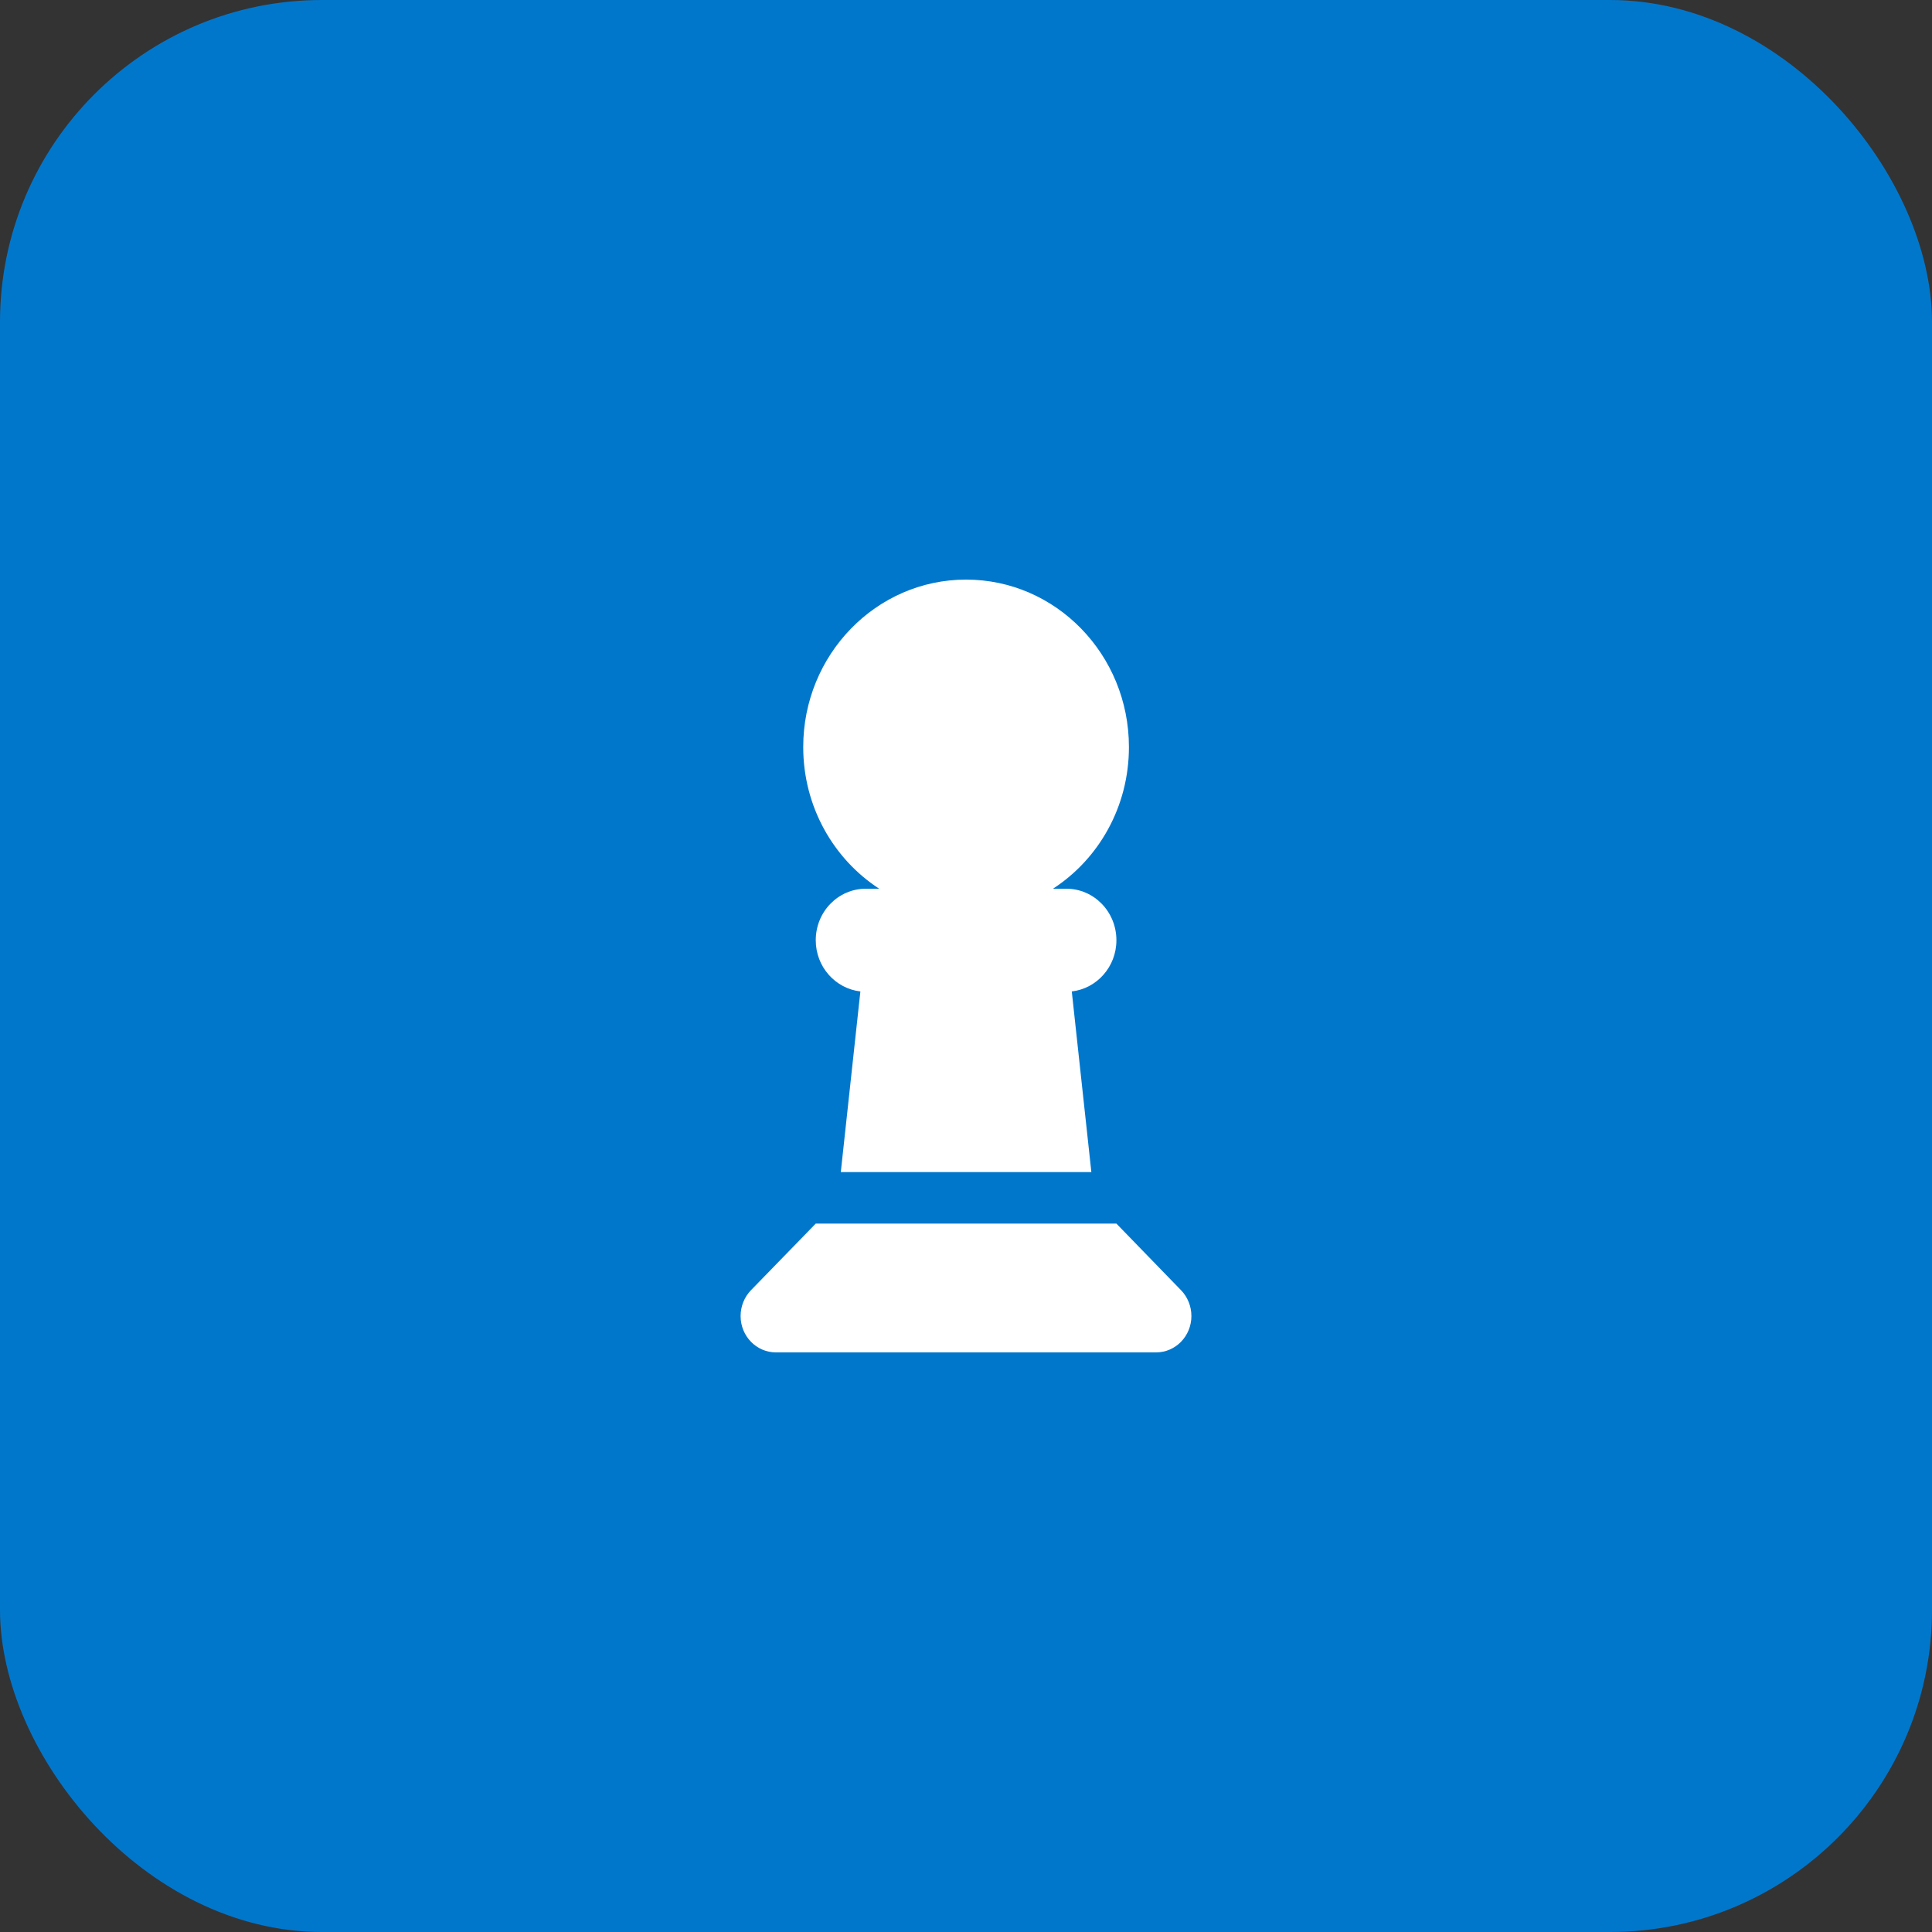
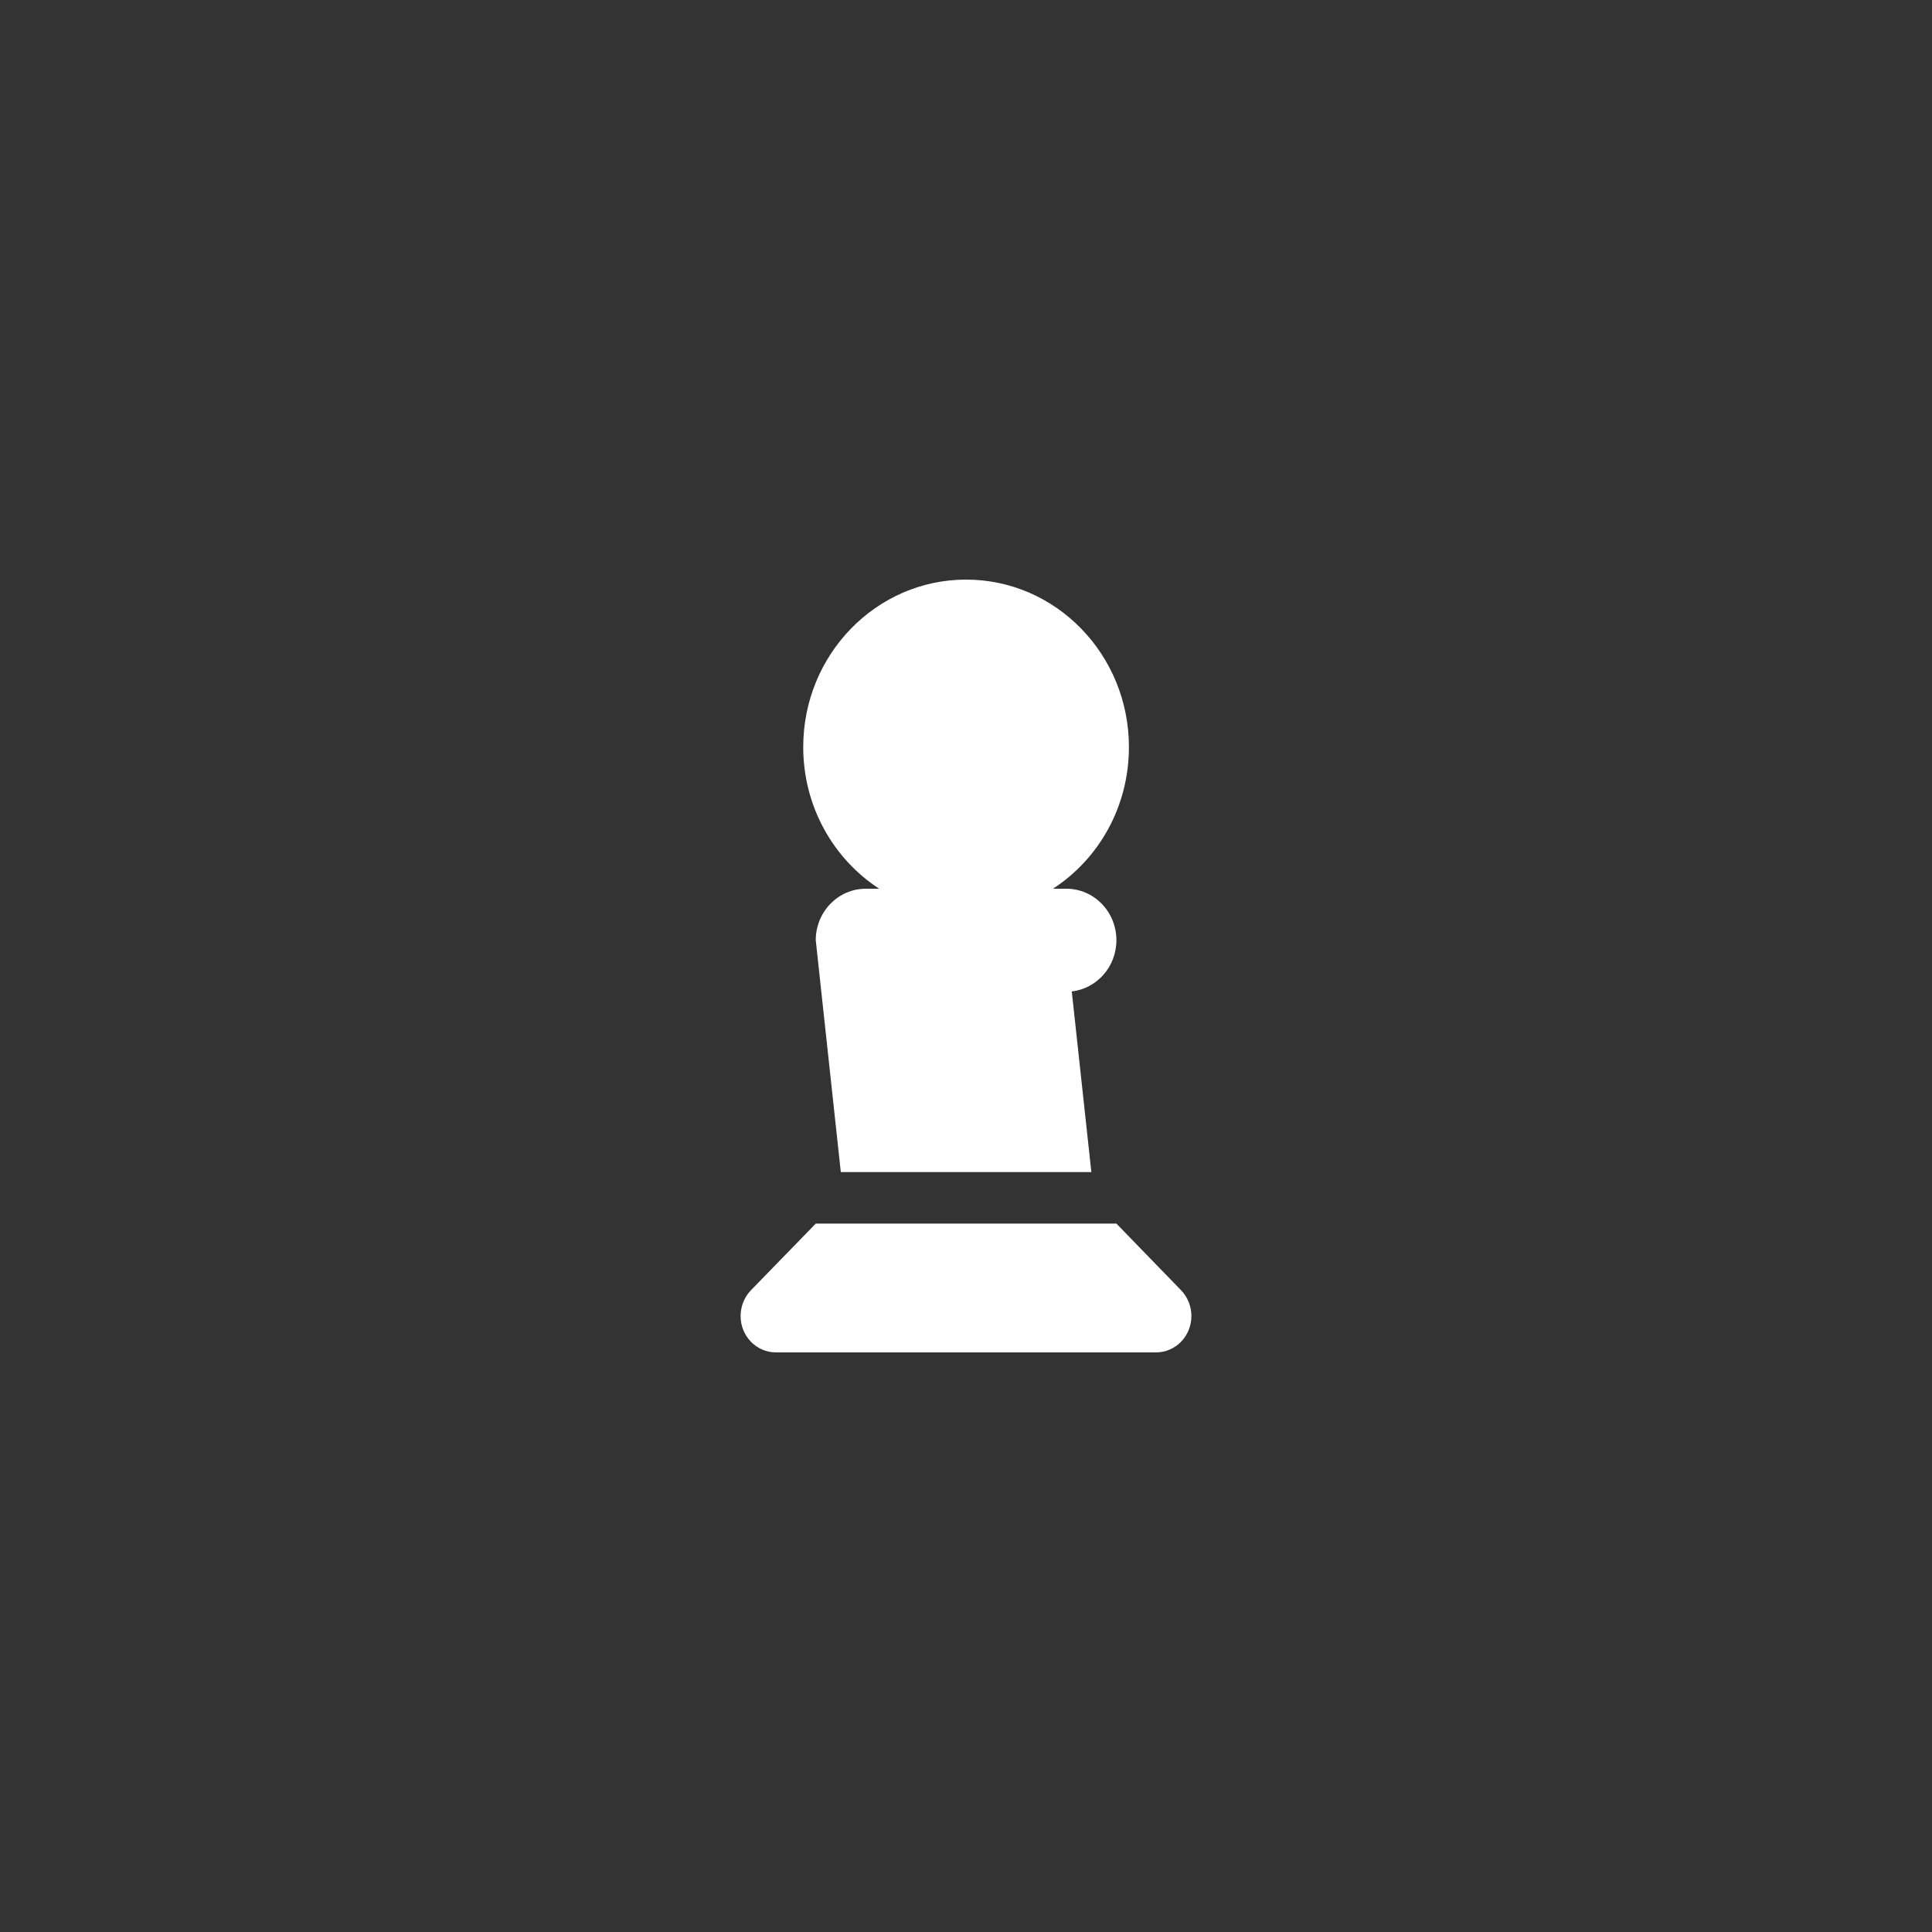
<svg xmlns="http://www.w3.org/2000/svg" width="60" height="60" viewBox="0 0 60 60" fill="none">
  <rect x="0" y="0" width="60" height="60" fill="#333333" stroke="none" />
-   <rect width="60" height="60" rx="10" fill="#0177CC" />
-   <path d="M32.701 27.6C34.121 26.68 35.06 25.055 35.06 23.2C35.06 20.33 32.794 18 30.002 18C27.211 18 24.945 20.33 24.945 23.2C24.945 25.055 25.889 26.68 27.304 27.6H26.89C26.029 27.6 25.334 28.315 25.334 29.2C25.334 30.025 25.942 30.7 26.72 30.79L26.112 36.4H33.893L33.285 30.79C34.063 30.7 34.671 30.025 34.671 29.2C34.671 28.315 33.975 27.6 33.115 27.6H32.701ZM23.321 40.07C23.117 40.28 23 40.57 23 40.87C23 41.495 23.491 42 24.099 42H35.901C36.509 42 37 41.495 37 40.87C37 40.57 36.883 40.28 36.679 40.07L34.671 38H25.334L23.321 40.07Z" fill="white" />
+   <path d="M32.701 27.6C34.121 26.68 35.06 25.055 35.06 23.2C35.06 20.33 32.794 18 30.002 18C27.211 18 24.945 20.33 24.945 23.2C24.945 25.055 25.889 26.68 27.304 27.6H26.89C26.029 27.6 25.334 28.315 25.334 29.2L26.112 36.4H33.893L33.285 30.79C34.063 30.7 34.671 30.025 34.671 29.2C34.671 28.315 33.975 27.6 33.115 27.6H32.701ZM23.321 40.07C23.117 40.28 23 40.57 23 40.87C23 41.495 23.491 42 24.099 42H35.901C36.509 42 37 41.495 37 40.87C37 40.57 36.883 40.28 36.679 40.07L34.671 38H25.334L23.321 40.07Z" fill="white" />
</svg>